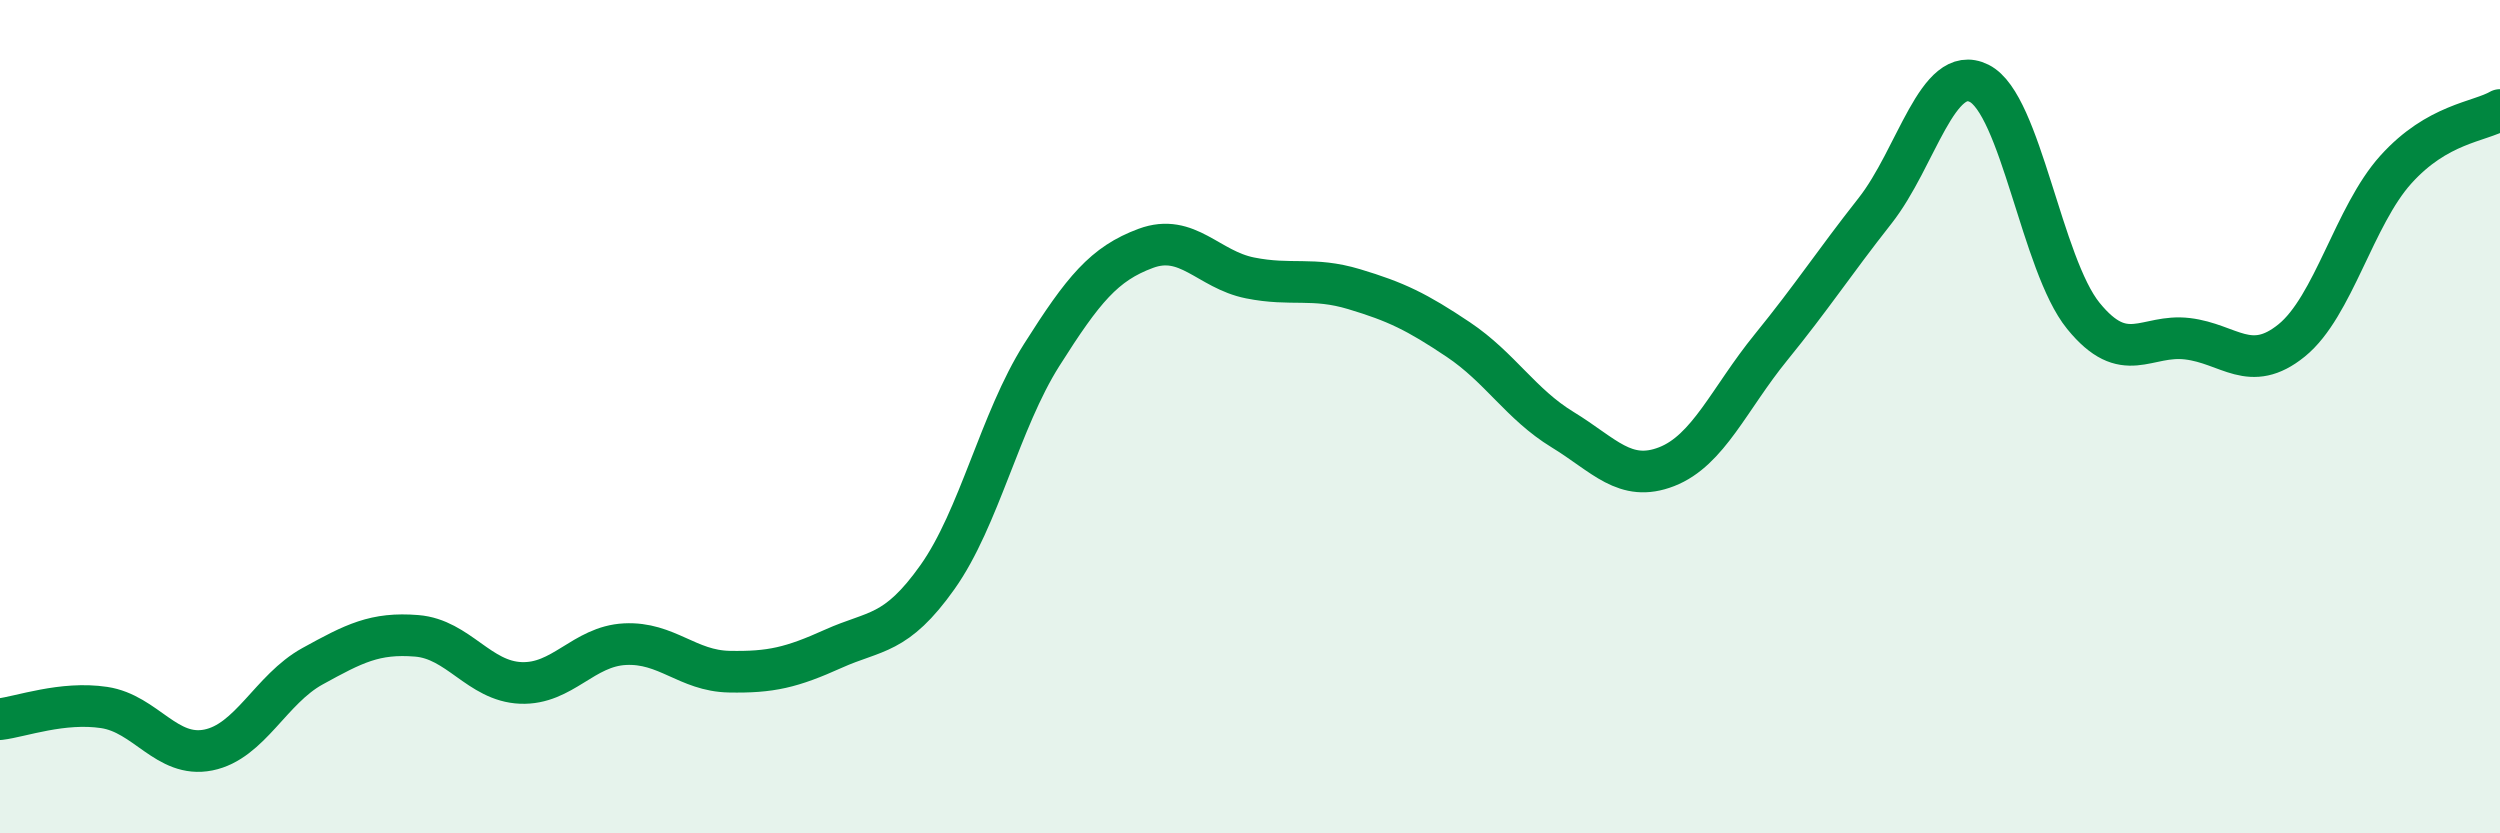
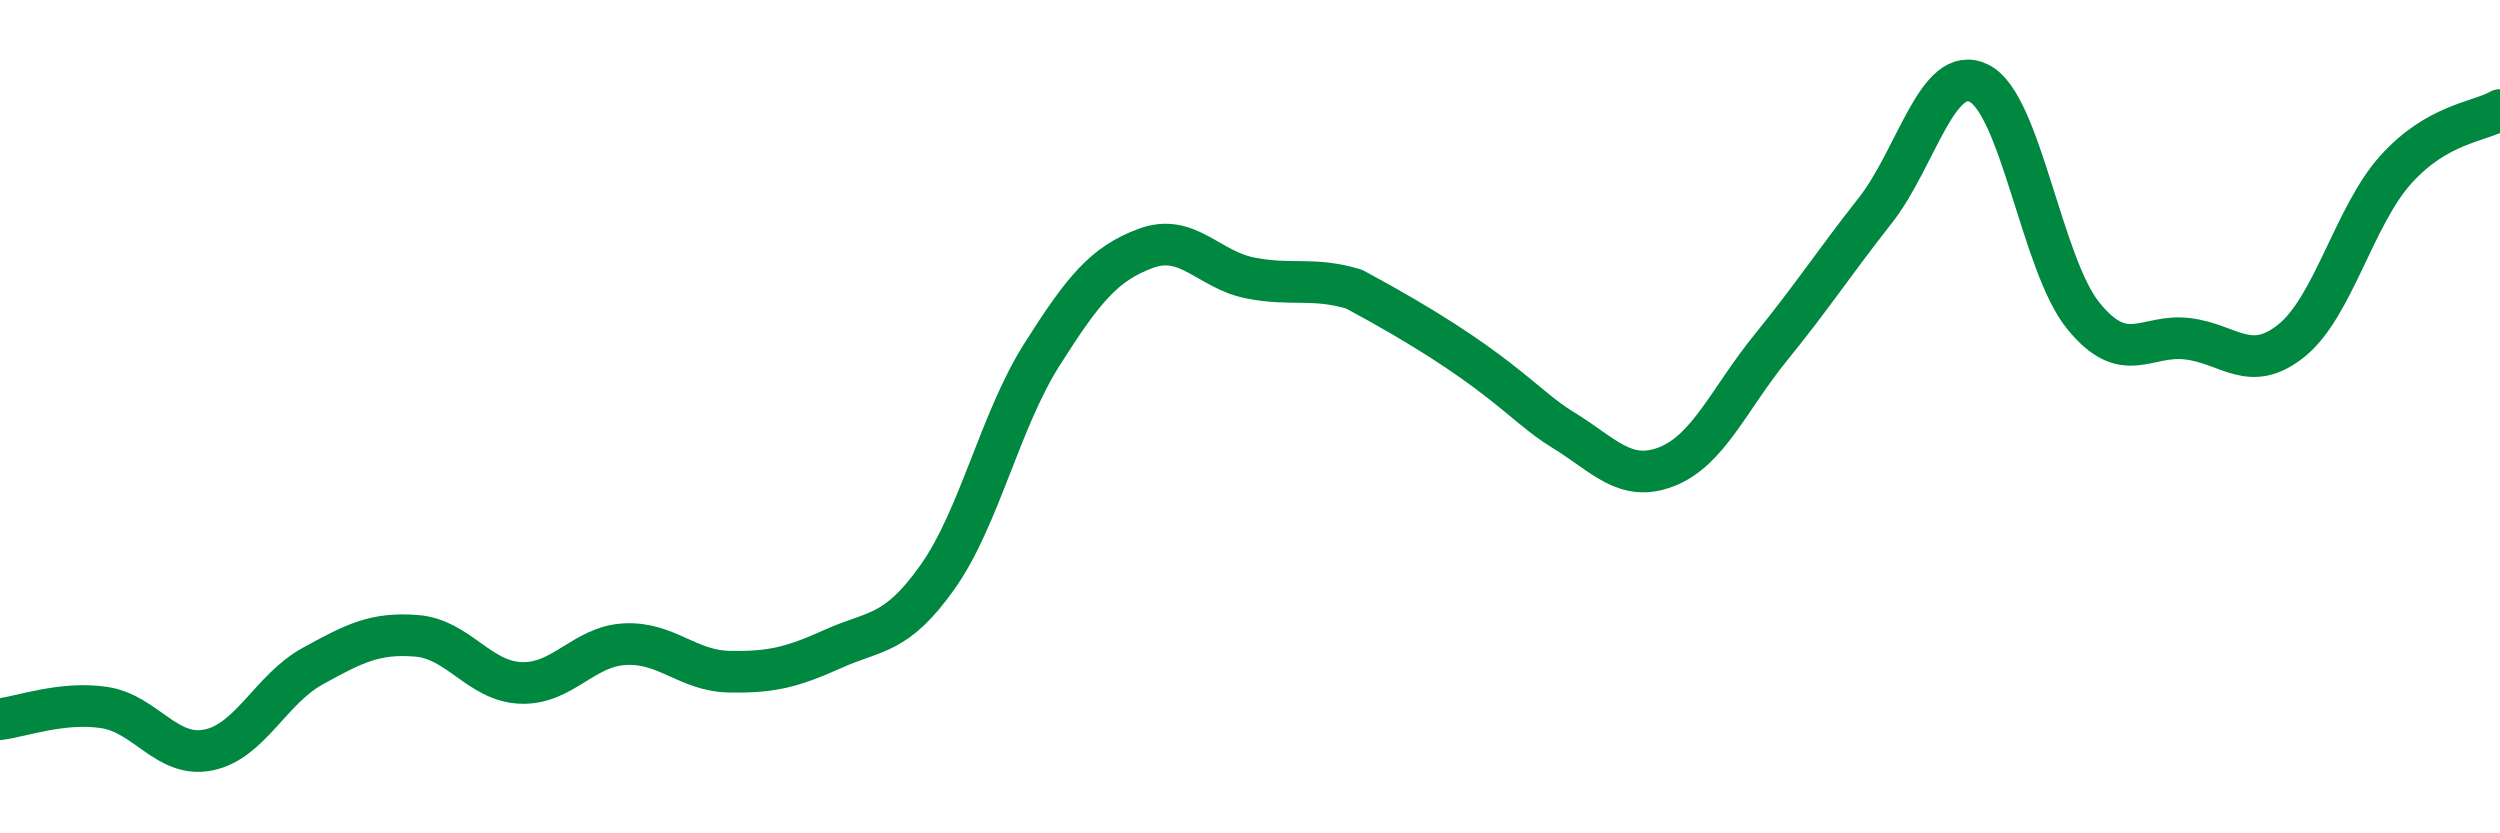
<svg xmlns="http://www.w3.org/2000/svg" width="60" height="20" viewBox="0 0 60 20">
-   <path d="M 0,17.26 C 0.5,17.2 1.5,16.83 2.5,16.98 C 3.5,17.13 4,18.2 5,18 C 6,17.8 6.5,16.54 7.5,15.99 C 8.5,15.44 9,15.18 10,15.26 C 11,15.34 11.5,16.35 12.5,16.39 C 13.5,16.43 14,15.51 15,15.46 C 16,15.41 16.5,16.1 17.5,16.12 C 18.5,16.14 19,16.02 20,15.57 C 21,15.12 21.5,15.26 22.5,13.85 C 23.5,12.44 24,10.1 25,8.52 C 26,6.94 26.5,6.33 27.5,5.96 C 28.5,5.59 29,6.47 30,6.67 C 31,6.87 31.5,6.64 32.5,6.94 C 33.5,7.24 34,7.48 35,8.15 C 36,8.82 36.5,9.7 37.5,10.31 C 38.5,10.92 39,11.59 40,11.2 C 41,10.81 41.5,9.57 42.5,8.34 C 43.5,7.11 44,6.33 45,5.06 C 46,3.79 46.5,1.5 47.5,2 C 48.5,2.5 49,6.35 50,7.58 C 51,8.81 51.5,8.01 52.5,8.13 C 53.5,8.25 54,8.98 55,8.17 C 56,7.36 56.5,5.18 57.5,4.07 C 58.5,2.96 59.5,2.93 60,2.64L60 20L0 20Z" fill="#008740" opacity="0.1" stroke-linecap="round" stroke-linejoin="round" />
-   <path d="M 0,17.26 C 0.5,17.2 1.5,16.83 2.5,16.98 C 3.5,17.13 4,18.2 5,18 C 6,17.8 6.5,16.54 7.5,15.99 C 8.5,15.44 9,15.18 10,15.26 C 11,15.34 11.5,16.35 12.5,16.39 C 13.5,16.43 14,15.51 15,15.46 C 16,15.41 16.5,16.1 17.5,16.12 C 18.5,16.14 19,16.02 20,15.57 C 21,15.12 21.5,15.26 22.5,13.85 C 23.5,12.44 24,10.1 25,8.52 C 26,6.94 26.5,6.33 27.5,5.96 C 28.5,5.59 29,6.47 30,6.67 C 31,6.87 31.5,6.64 32.5,6.94 C 33.5,7.24 34,7.48 35,8.15 C 36,8.82 36.5,9.7 37.5,10.31 C 38.5,10.92 39,11.59 40,11.2 C 41,10.81 41.5,9.57 42.5,8.34 C 43.5,7.11 44,6.33 45,5.06 C 46,3.79 46.5,1.5 47.5,2 C 48.5,2.5 49,6.35 50,7.58 C 51,8.81 51.5,8.01 52.5,8.13 C 53.5,8.25 54,8.98 55,8.17 C 56,7.36 56.5,5.18 57.5,4.07 C 58.5,2.96 59.5,2.93 60,2.64" stroke="#008740" stroke-width="1" fill="none" stroke-linecap="round" stroke-linejoin="round" />
+   <path d="M 0,17.26 C 0.5,17.2 1.5,16.83 2.5,16.98 C 3.5,17.13 4,18.2 5,18 C 6,17.8 6.5,16.54 7.5,15.99 C 8.5,15.44 9,15.18 10,15.26 C 11,15.34 11.5,16.35 12.5,16.39 C 13.5,16.43 14,15.51 15,15.46 C 16,15.41 16.5,16.1 17.5,16.12 C 18.5,16.14 19,16.02 20,15.57 C 21,15.12 21.5,15.26 22.5,13.85 C 23.5,12.44 24,10.1 25,8.52 C 26,6.94 26.5,6.33 27.5,5.96 C 28.5,5.59 29,6.47 30,6.67 C 31,6.87 31.5,6.64 32.5,6.94 C 36,8.82 36.5,9.7 37.5,10.31 C 38.5,10.92 39,11.59 40,11.2 C 41,10.81 41.5,9.57 42.5,8.34 C 43.5,7.11 44,6.33 45,5.06 C 46,3.79 46.5,1.5 47.5,2 C 48.5,2.5 49,6.35 50,7.58 C 51,8.81 51.5,8.01 52.5,8.13 C 53.5,8.25 54,8.98 55,8.17 C 56,7.36 56.5,5.18 57.5,4.07 C 58.5,2.96 59.5,2.93 60,2.64" stroke="#008740" stroke-width="1" fill="none" stroke-linecap="round" stroke-linejoin="round" />
</svg>